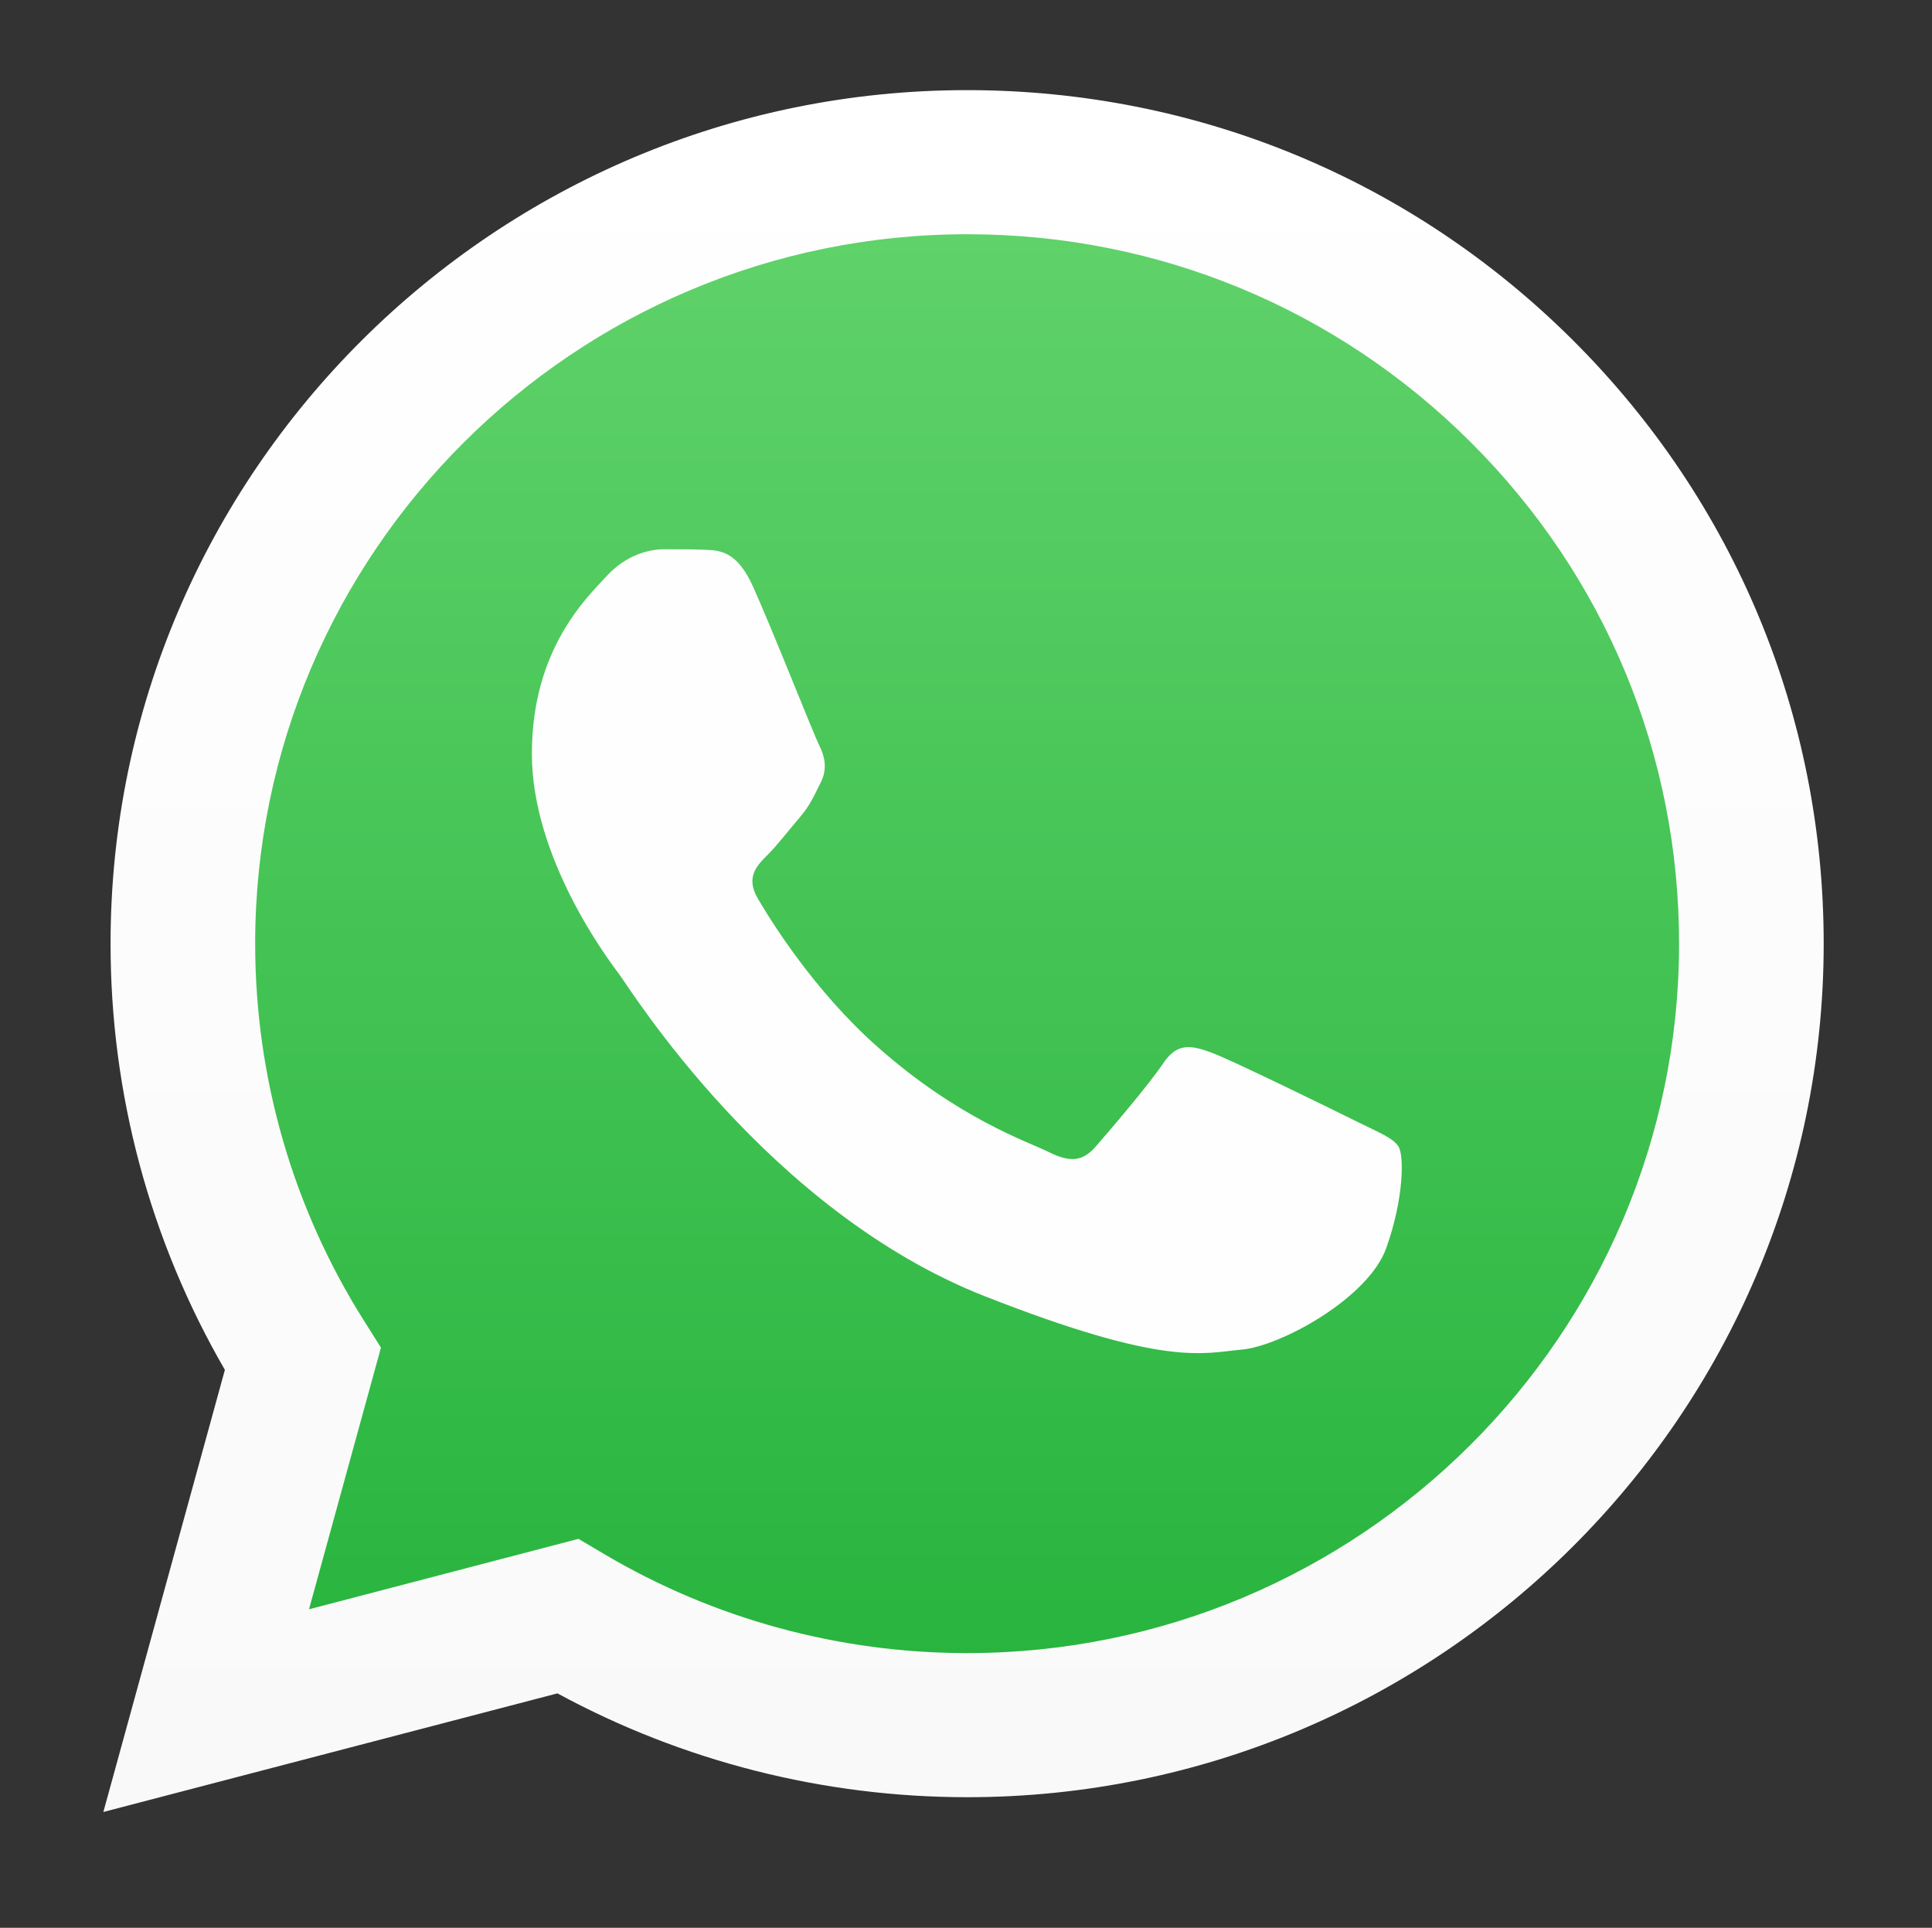
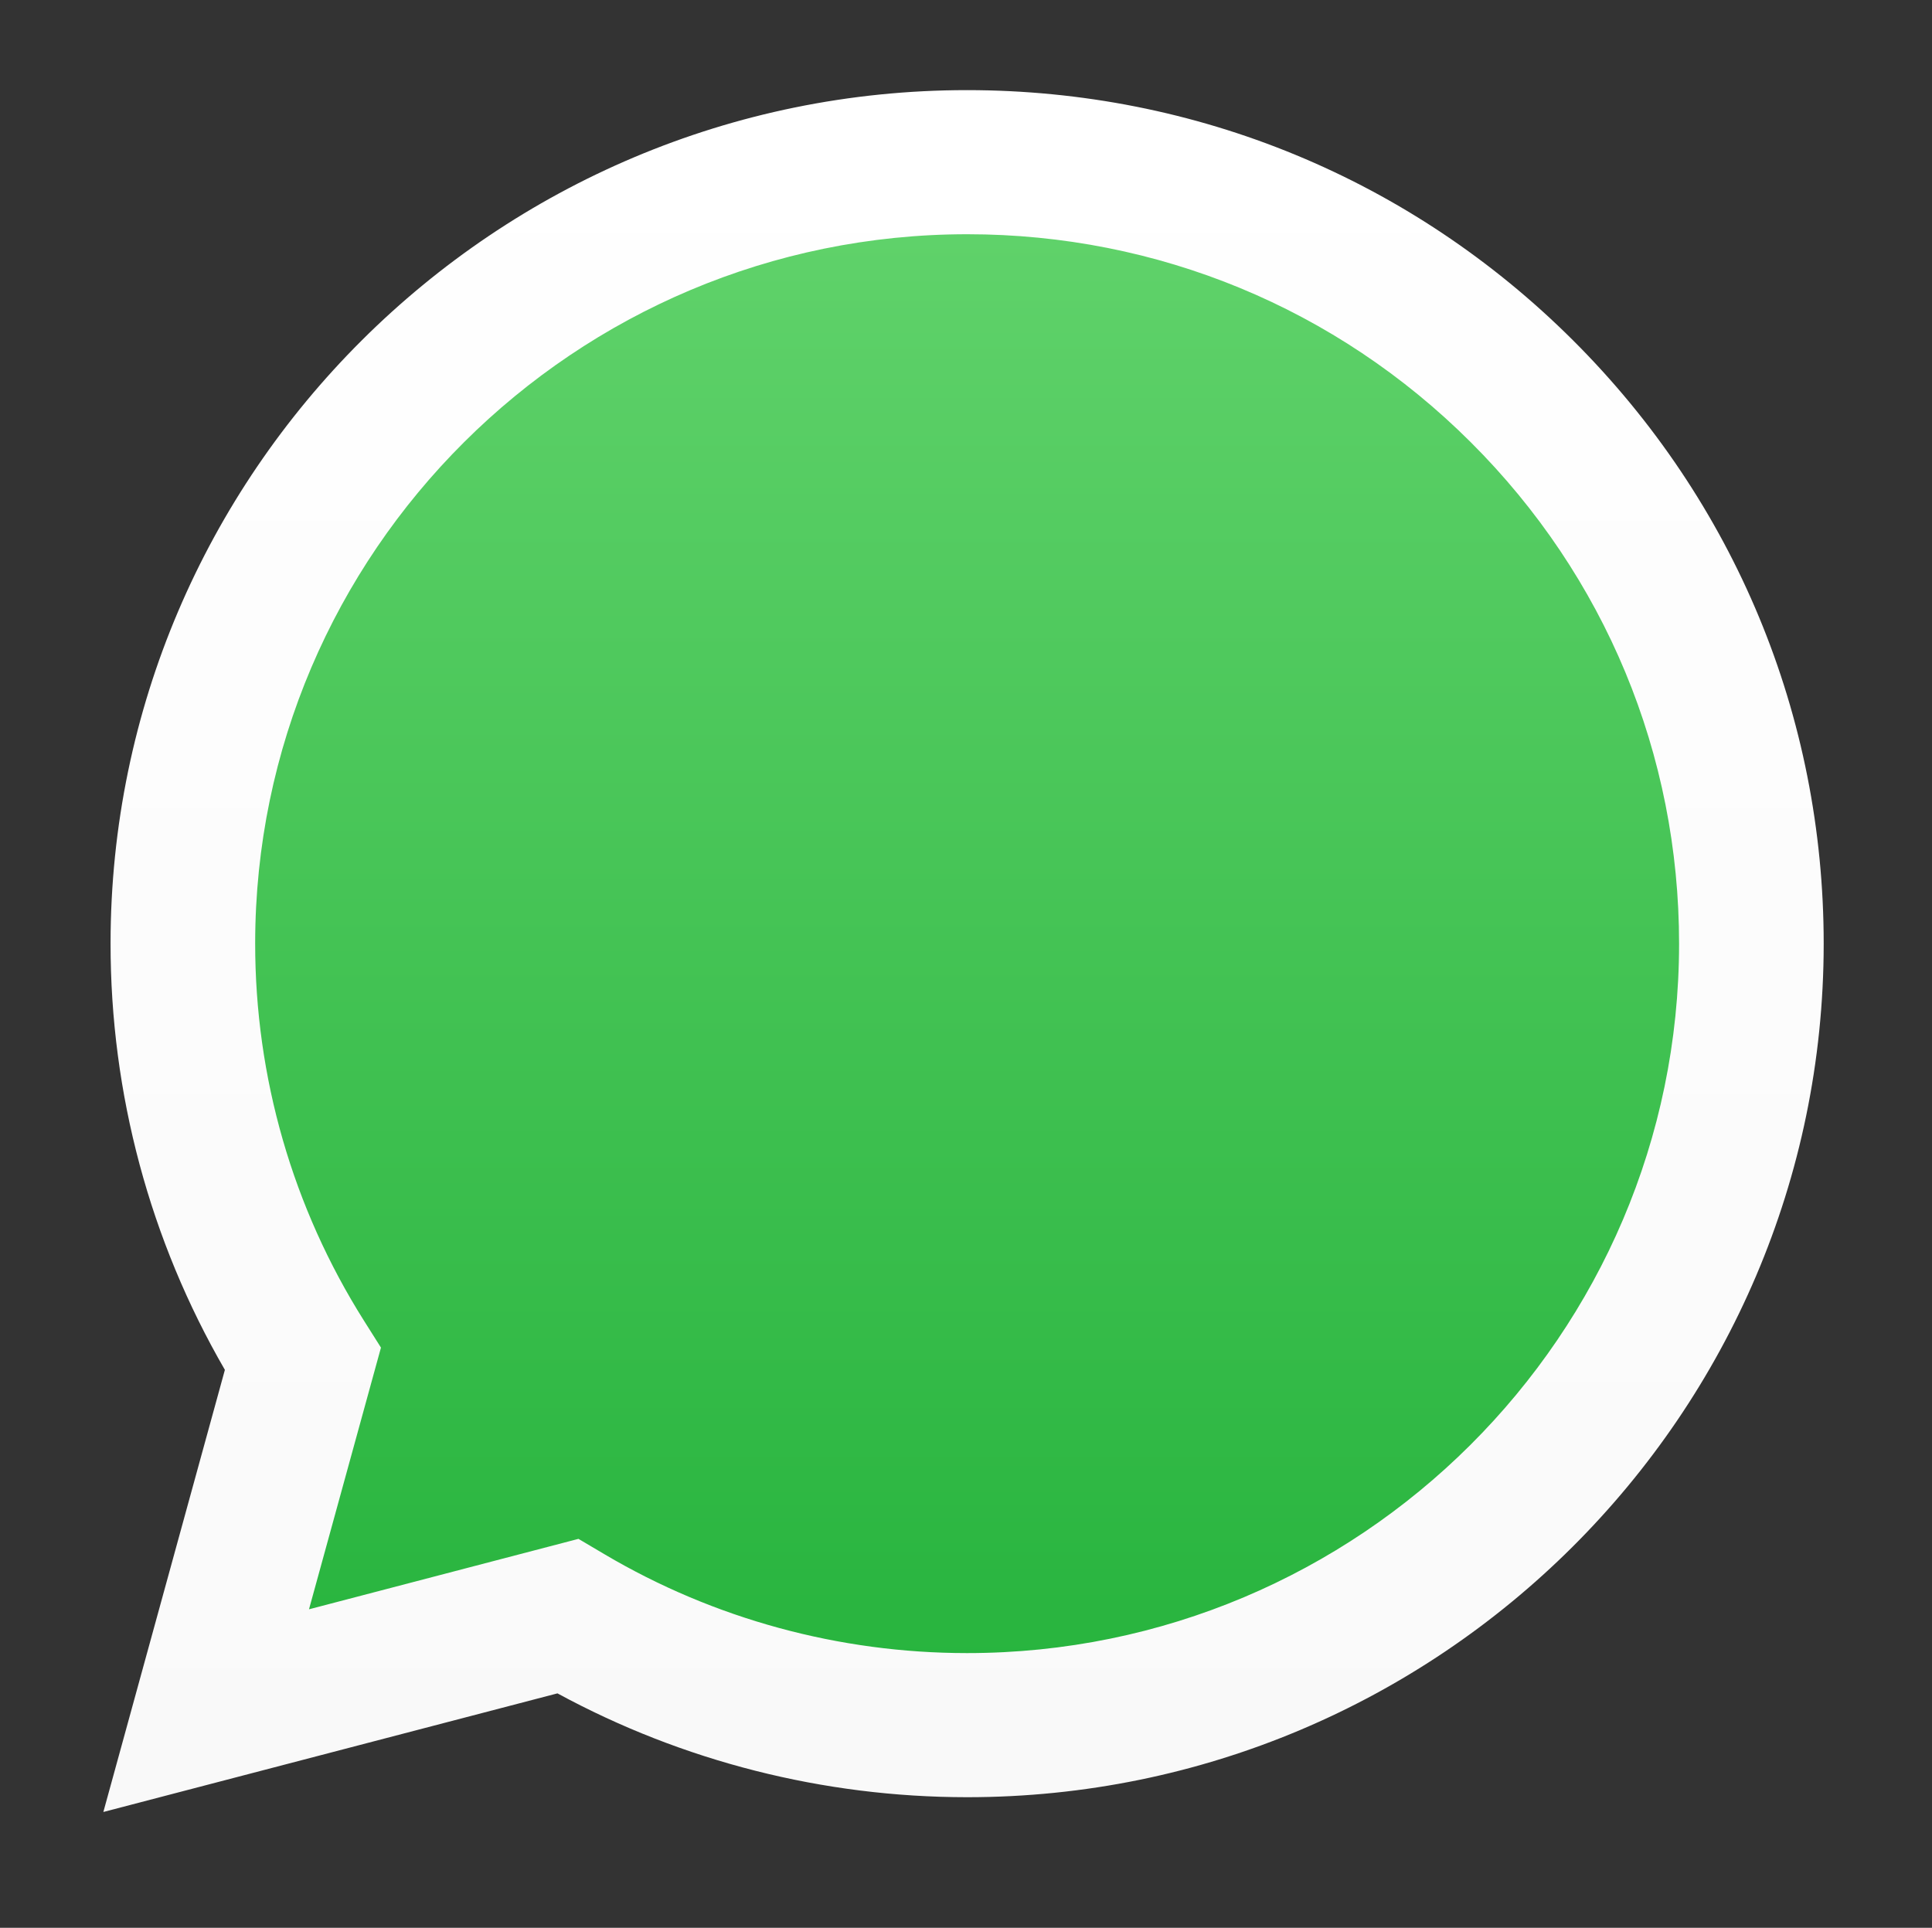
<svg xmlns="http://www.w3.org/2000/svg" viewBox="0 0 472 471" width="472" height="471">
  <rect x="0" y="0" width="472" height="471" fill="#333333" stroke="none" />
  <defs>
    <linearGradient id="grd1" gradientUnits="userSpaceOnUse" x1="235.394" y1="455.737" x2="235.394" y2="8.994">
      <stop offset="0" stop-color="#20b038" />
      <stop offset="1" stop-color="#67d670" />
    </linearGradient>
    <linearGradient id="grd2" gradientUnits="userSpaceOnUse" x1="235.394" y1="442.714" x2="235.394" y2="22.017">
      <stop offset="0" stop-color="#f9f9f9" />
      <stop offset="1" stop-color="#ffffff" />
    </linearGradient>
  </defs>
  <style>
		tspan { white-space:pre }
		.shp0 { fill: url(#grd1) } 
		.shp1 { fill: url(#grd2) } 
		.shp2 { fill: #fefefe } 
	</style>
  <g id="WhatsApp Logo">
    <g id="WA Logo">
      <path id="Shape 3" class="shp0" d="M32.53 435.43L61.19 331.14C43.51 300.63 34.21 266 34.22 230.54C34.27 119.57 124.89 29.3 236.24 29.3C290.28 29.32 341.01 50.28 379.15 88.32C417.29 126.36 438.28 176.92 438.26 230.7C438.22 341.66 347.58 431.94 236.24 431.94C236.24 431.94 236.25 431.94 236.24 431.94L236.16 431.94C202.35 431.93 169.13 423.48 139.62 407.44L32.53 435.43Z" />
      <path id="Shape 2" class="shp1" d="M25.25 442.71L54.94 334.69C36.63 303.08 26.99 267.21 27.01 230.47C27.05 115.53 120.93 22.02 236.27 22.02C292.25 22.04 344.79 43.75 384.3 83.15C423.81 122.56 445.56 174.93 445.54 230.63C445.49 345.58 351.61 439.1 236.27 439.1C236.27 439.1 236.28 439.1 236.27 439.1L236.19 439.1C201.16 439.08 166.75 430.33 136.19 413.73L25.25 442.71ZM141.32 375.98L147.68 379.74C174.38 395.53 204.99 403.88 236.2 403.89L236.27 403.89C332.14 403.89 410.17 326.16 410.21 230.62C410.22 184.32 392.15 140.79 359.31 108.04C326.47 75.29 282.8 57.24 236.34 57.23C140.4 57.23 62.38 134.95 62.34 230.48C62.32 263.22 71.52 295.1 88.93 322.69L93.07 329.25L75.49 393.19L141.32 375.98Z" />
      <g id="2">
-         <path id="Shape 1" class="shp2" d="M183.97 143.32C180.05 134.65 175.93 134.47 172.21 134.32C169.16 134.19 165.67 134.2 162.18 134.2C158.7 134.2 153.03 135.5 148.24 140.72C143.45 145.93 129.94 158.53 129.94 184.17C129.94 209.81 148.68 234.58 151.29 238.05C153.91 241.53 187.47 295.82 240.61 316.71C284.78 334.06 293.77 330.61 303.36 329.74C312.94 328.88 334.29 317.14 338.65 304.98C343.01 292.81 343.01 282.38 341.7 280.2C340.39 278.03 336.91 276.73 331.68 274.12C326.45 271.52 300.74 258.91 295.95 257.17C291.16 255.44 287.67 254.57 284.19 259.78C280.7 265 270.68 276.73 267.63 280.2C264.58 283.68 261.53 284.12 256.3 281.51C251.07 278.9 234.22 273.4 214.25 255.66C198.71 241.85 188.21 224.79 185.16 219.57C182.11 214.36 184.84 211.54 187.46 208.94C189.81 206.61 192.68 202.86 195.3 199.81C197.91 196.78 198.78 194.6 200.53 191.13C202.27 187.65 201.4 184.61 200.09 182C198.78 179.39 188.62 153.63 183.97 143.32Z" />
-       </g>
+         </g>
    </g>
  </g>
</svg>